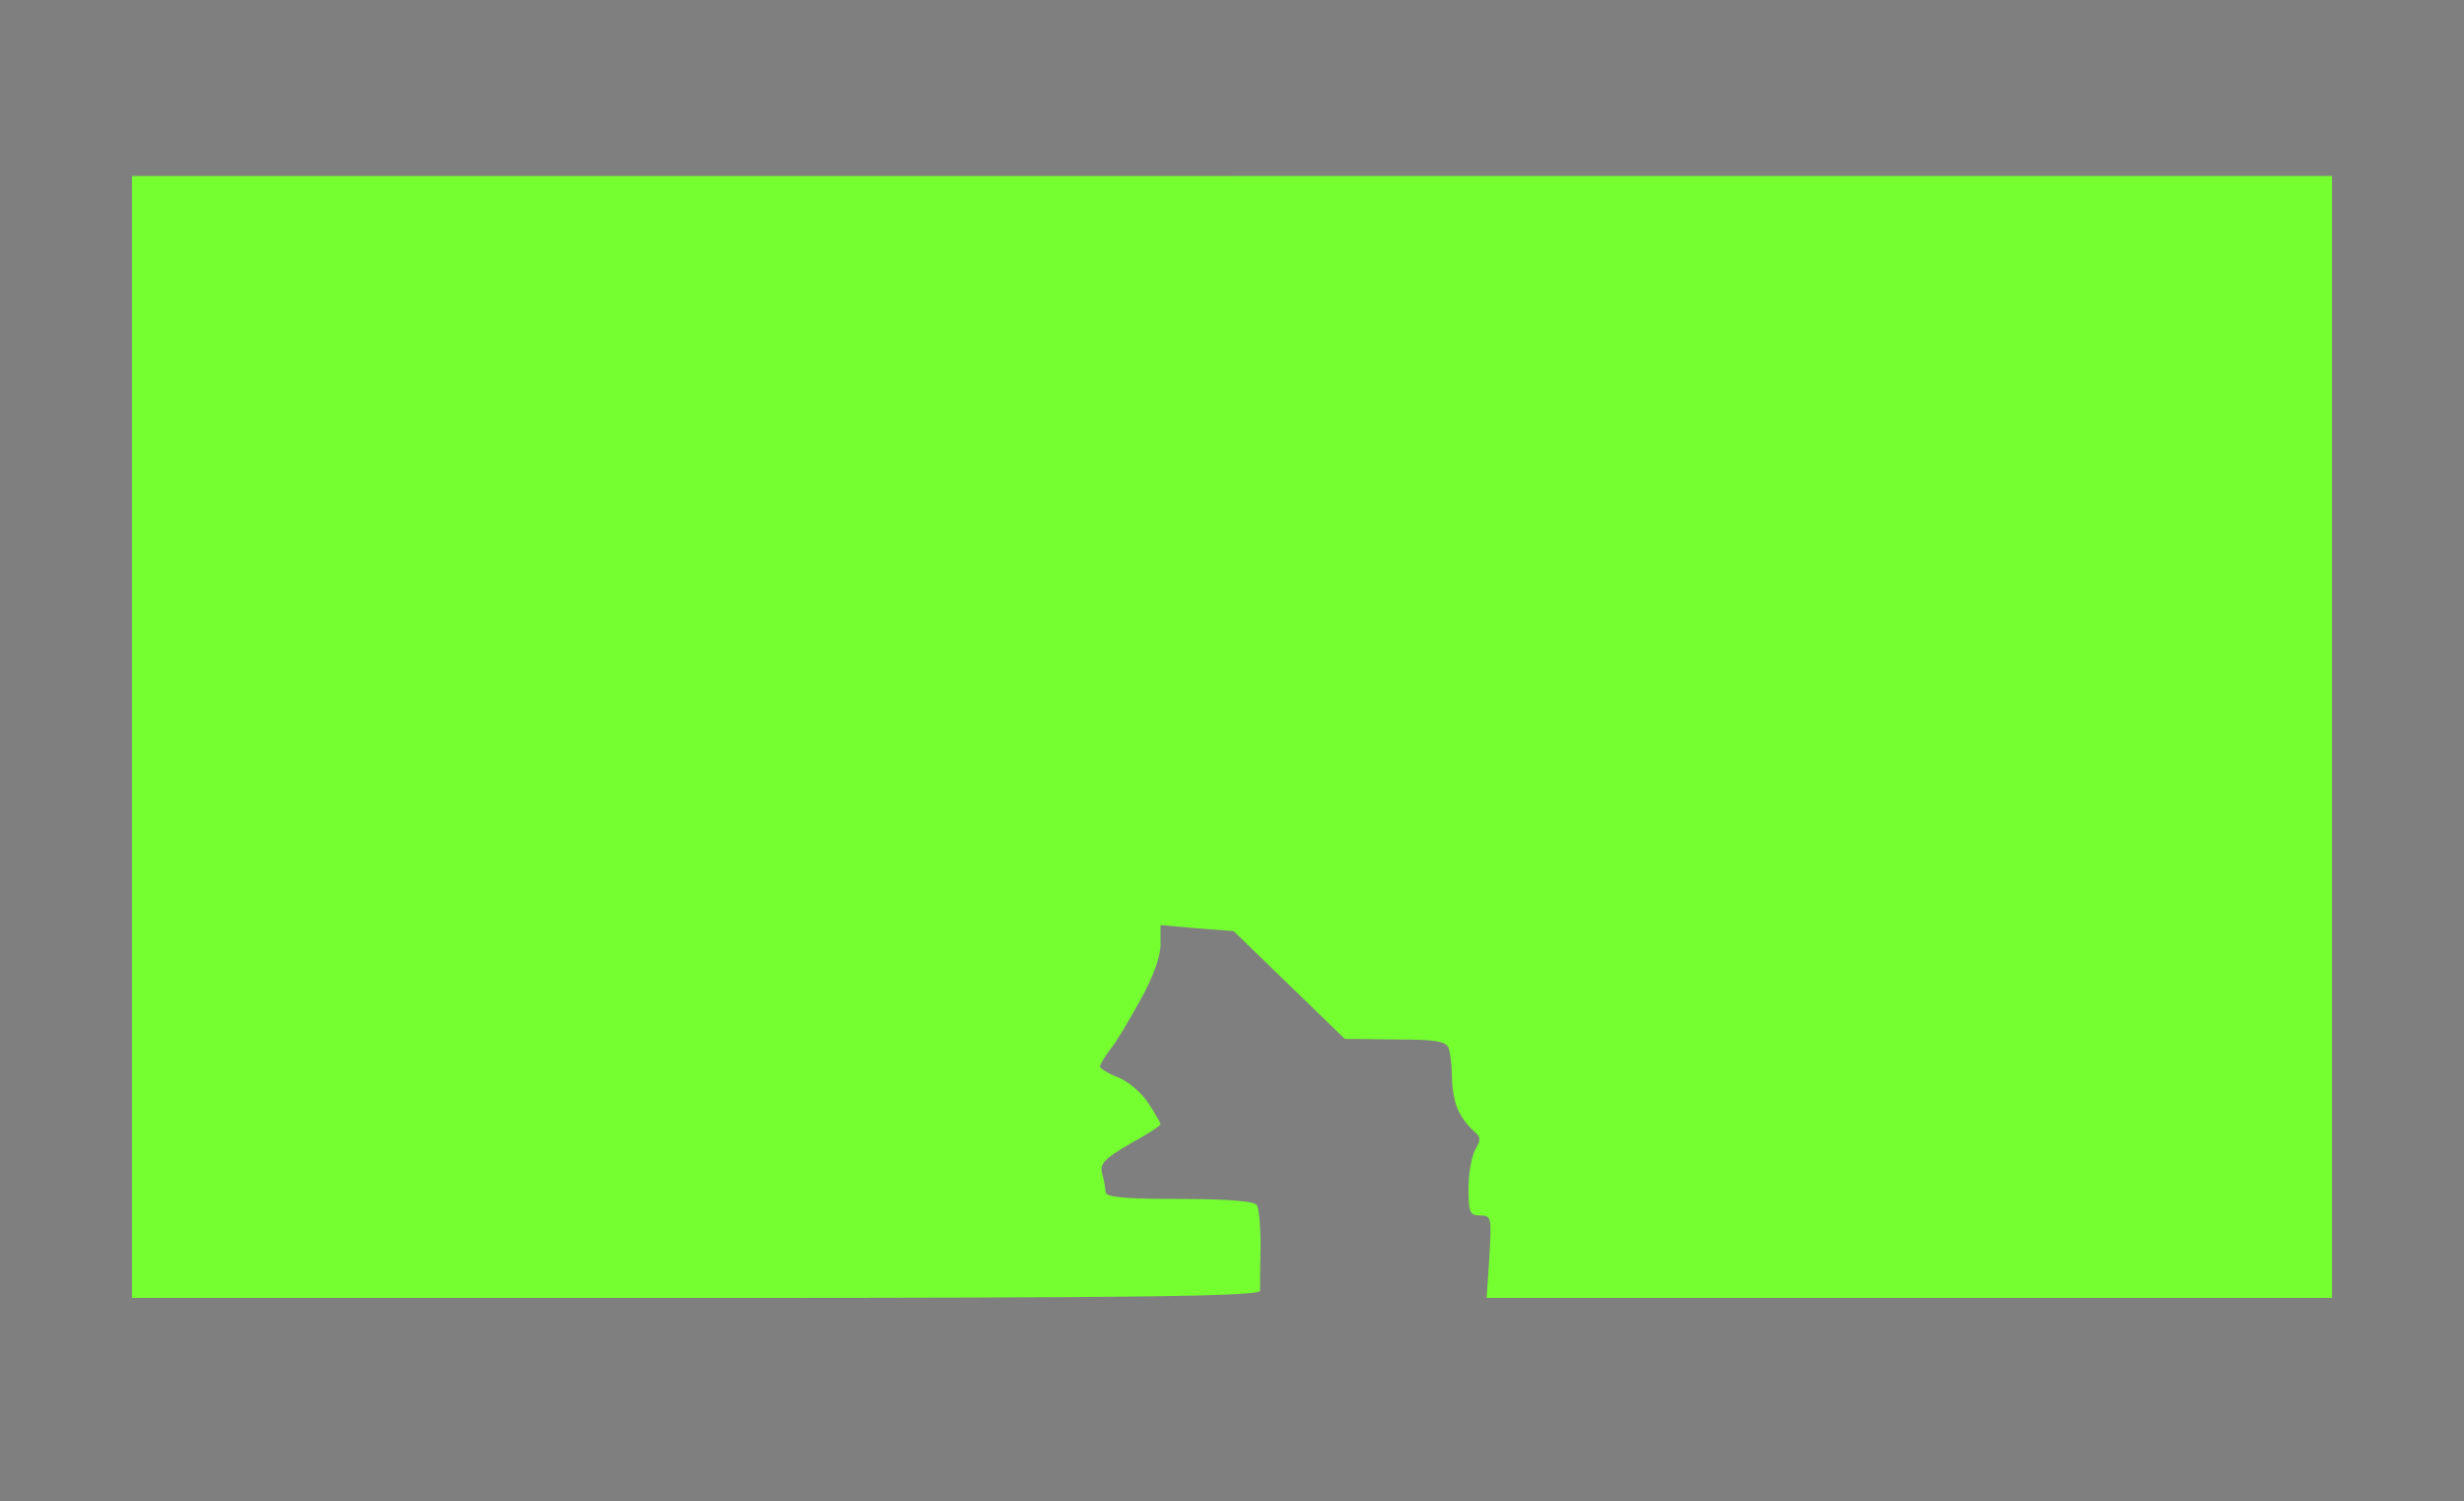
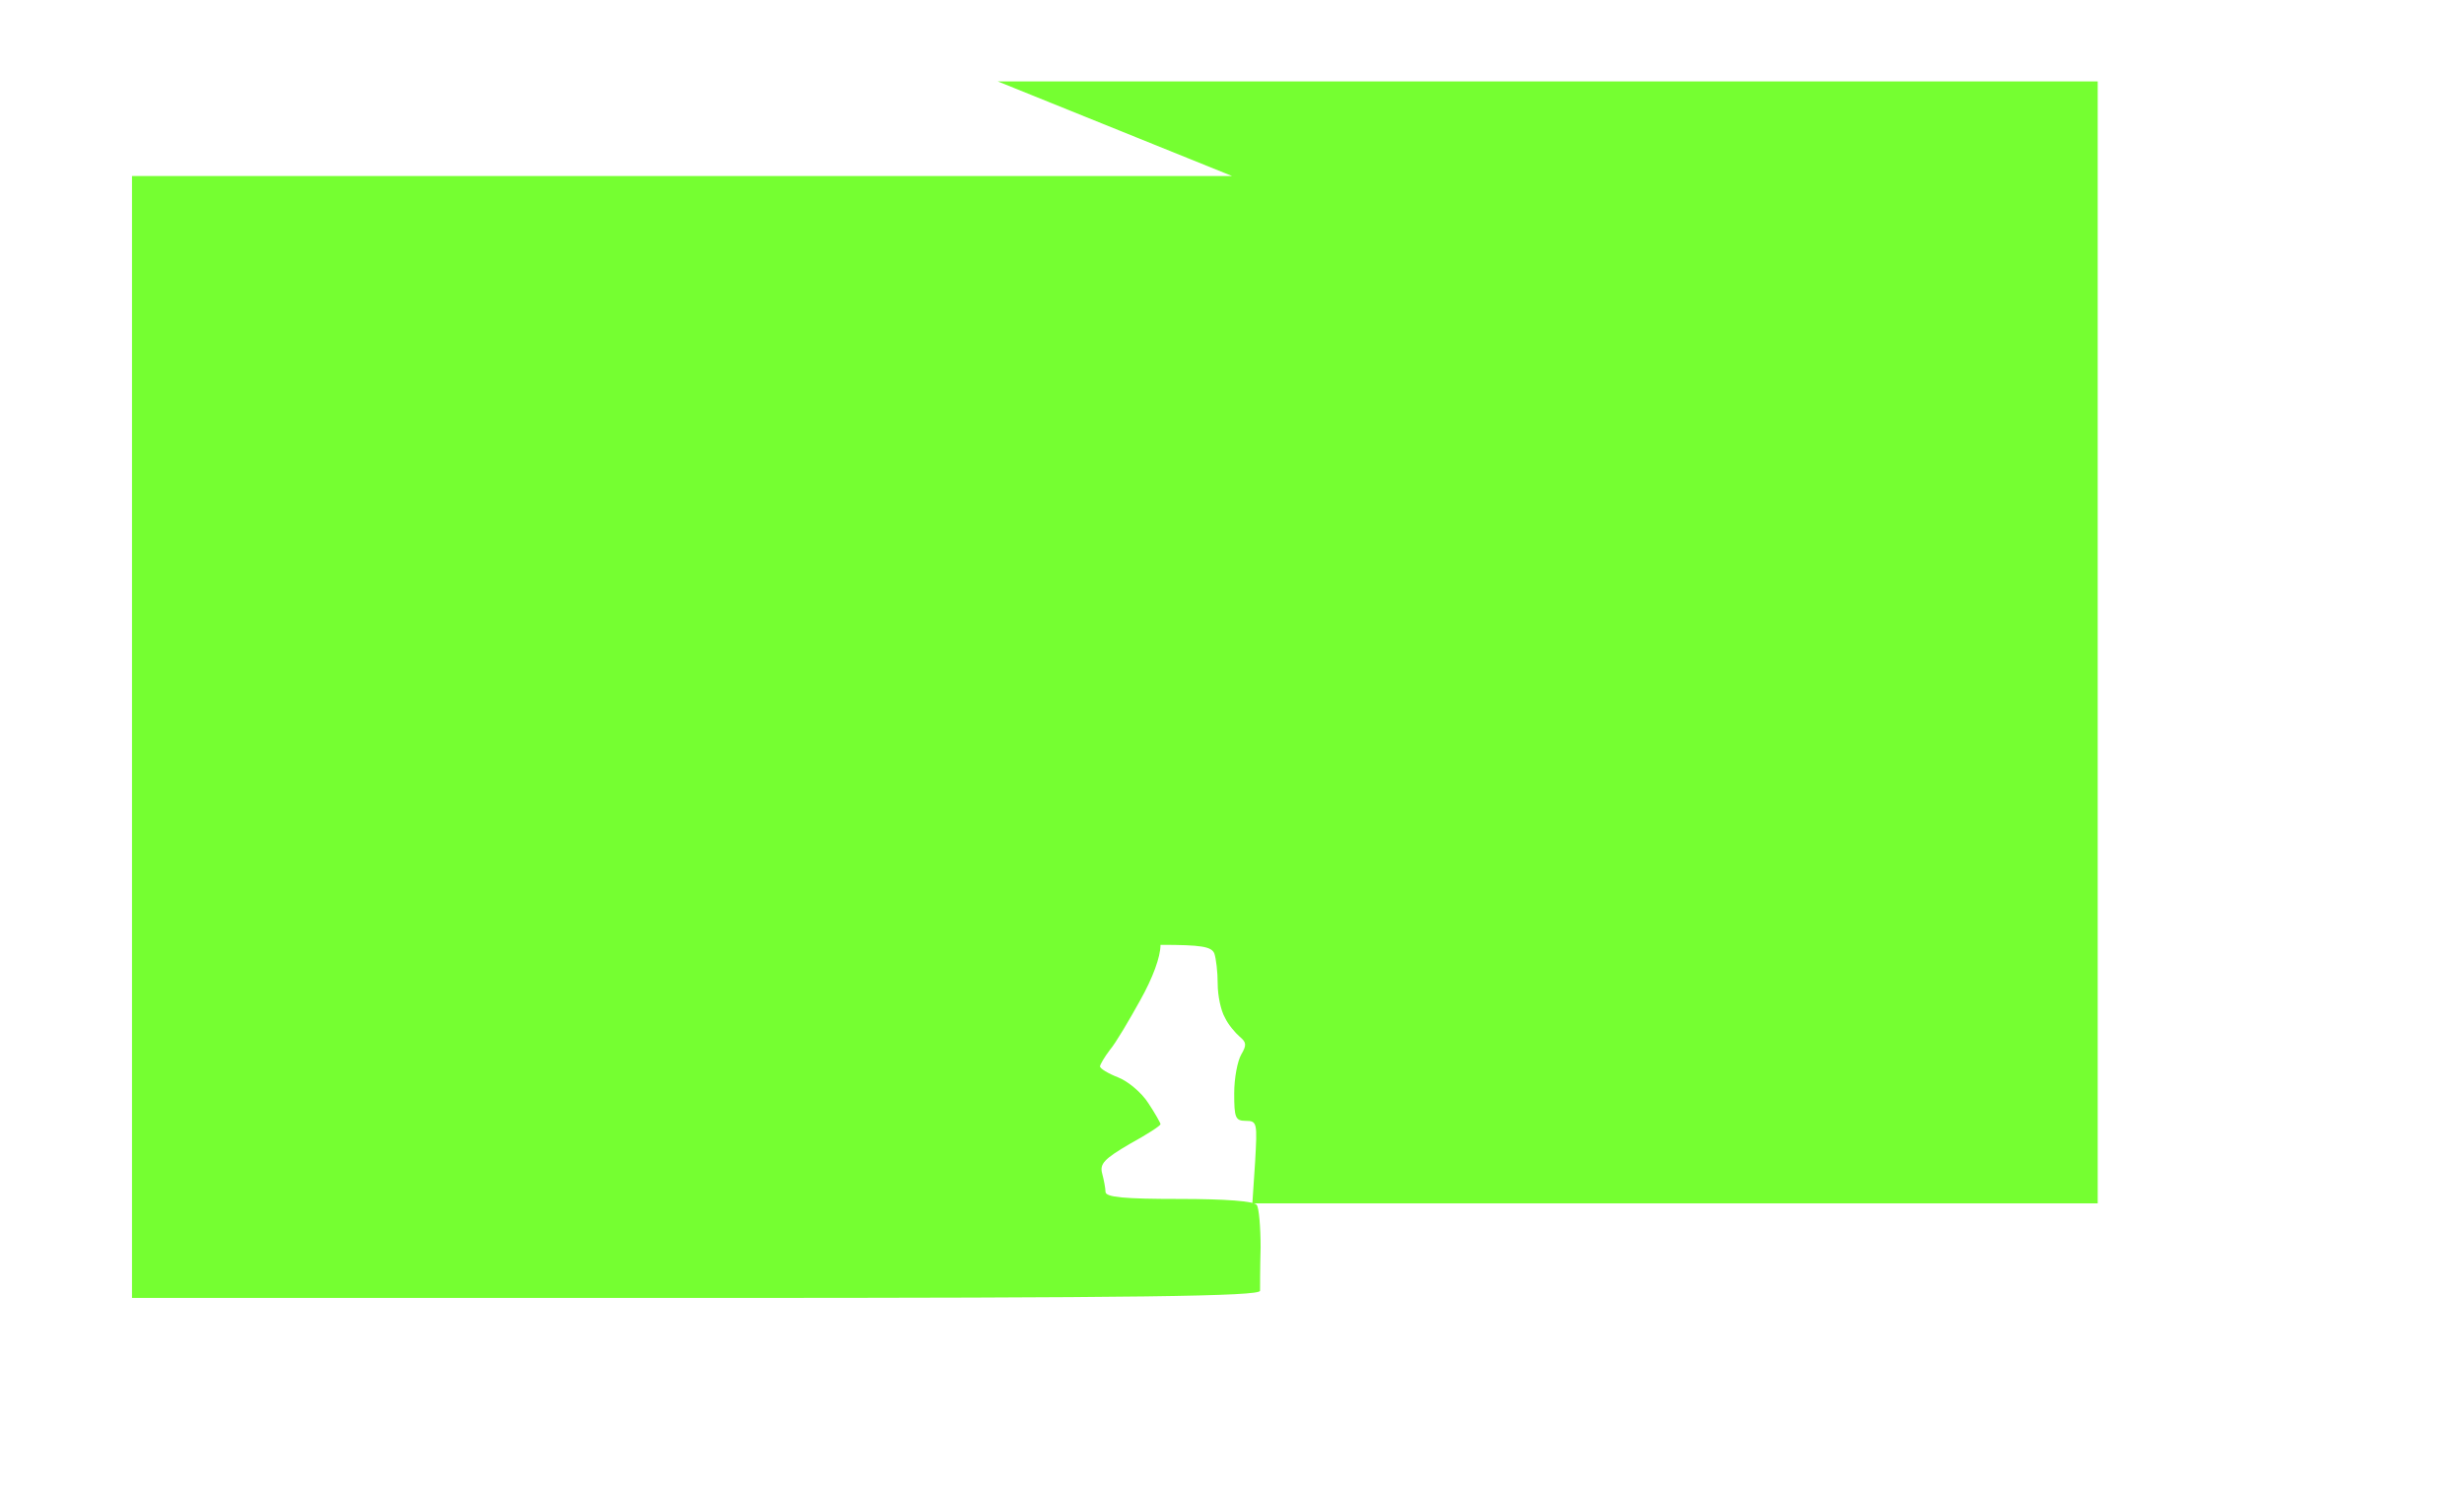
<svg xmlns="http://www.w3.org/2000/svg" version="1.0" width="100%" height="100%" viewBox="0 0 448 273" preserveAspectRatio="xMidYMid meet">
-   <rect width="448" height="273" fill="#7f7f7f" stroke="none" />
  <g transform="translate(0,273) scale(0.1,-0.1)" fill="#75ff31" stroke="none">
-     <path d="M2240 2410 l-2000 0 0 -1020 0 -1020 1025 0 c813 0 1025 3 1026 13 0 6 0 42 1 79 0 37 -3 72 -7 77 -4 7 -57 11 -141 11 -100 0 -134 3 -134 13 0 6 -3 22 -6 33 -5 18 4 27 50 54 31 17 56 33 56 36 0 2 -10 20 -22 38 -12 19 -37 40 -55 47 -18 7 -33 16 -33 20 0 3 8 17 18 30 11 13 35 54 55 90 23 41 37 79 37 101 l0 36 67 -6 66 -5 101 -98 101 -98 91 -1 c74 0 93 -3 98 -16 3 -9 6 -33 6 -55 0 -22 6 -49 13 -61 6 -13 19 -28 27 -35 12 -10 13 -15 3 -32 -7 -12 -13 -43 -13 -71 0 -44 2 -50 21 -50 21 0 21 -4 17 -75 l-5 -75 769 0 768 0 0 1020 0 1020 -2000 0z" />
+     <path d="M2240 2410 l-2000 0 0 -1020 0 -1020 1025 0 c813 0 1025 3 1026 13 0 6 0 42 1 79 0 37 -3 72 -7 77 -4 7 -57 11 -141 11 -100 0 -134 3 -134 13 0 6 -3 22 -6 33 -5 18 4 27 50 54 31 17 56 33 56 36 0 2 -10 20 -22 38 -12 19 -37 40 -55 47 -18 7 -33 16 -33 20 0 3 8 17 18 30 11 13 35 54 55 90 23 41 37 79 37 101 c74 0 93 -3 98 -16 3 -9 6 -33 6 -55 0 -22 6 -49 13 -61 6 -13 19 -28 27 -35 12 -10 13 -15 3 -32 -7 -12 -13 -43 -13 -71 0 -44 2 -50 21 -50 21 0 21 -4 17 -75 l-5 -75 769 0 768 0 0 1020 0 1020 -2000 0z" />
  </g>
</svg>